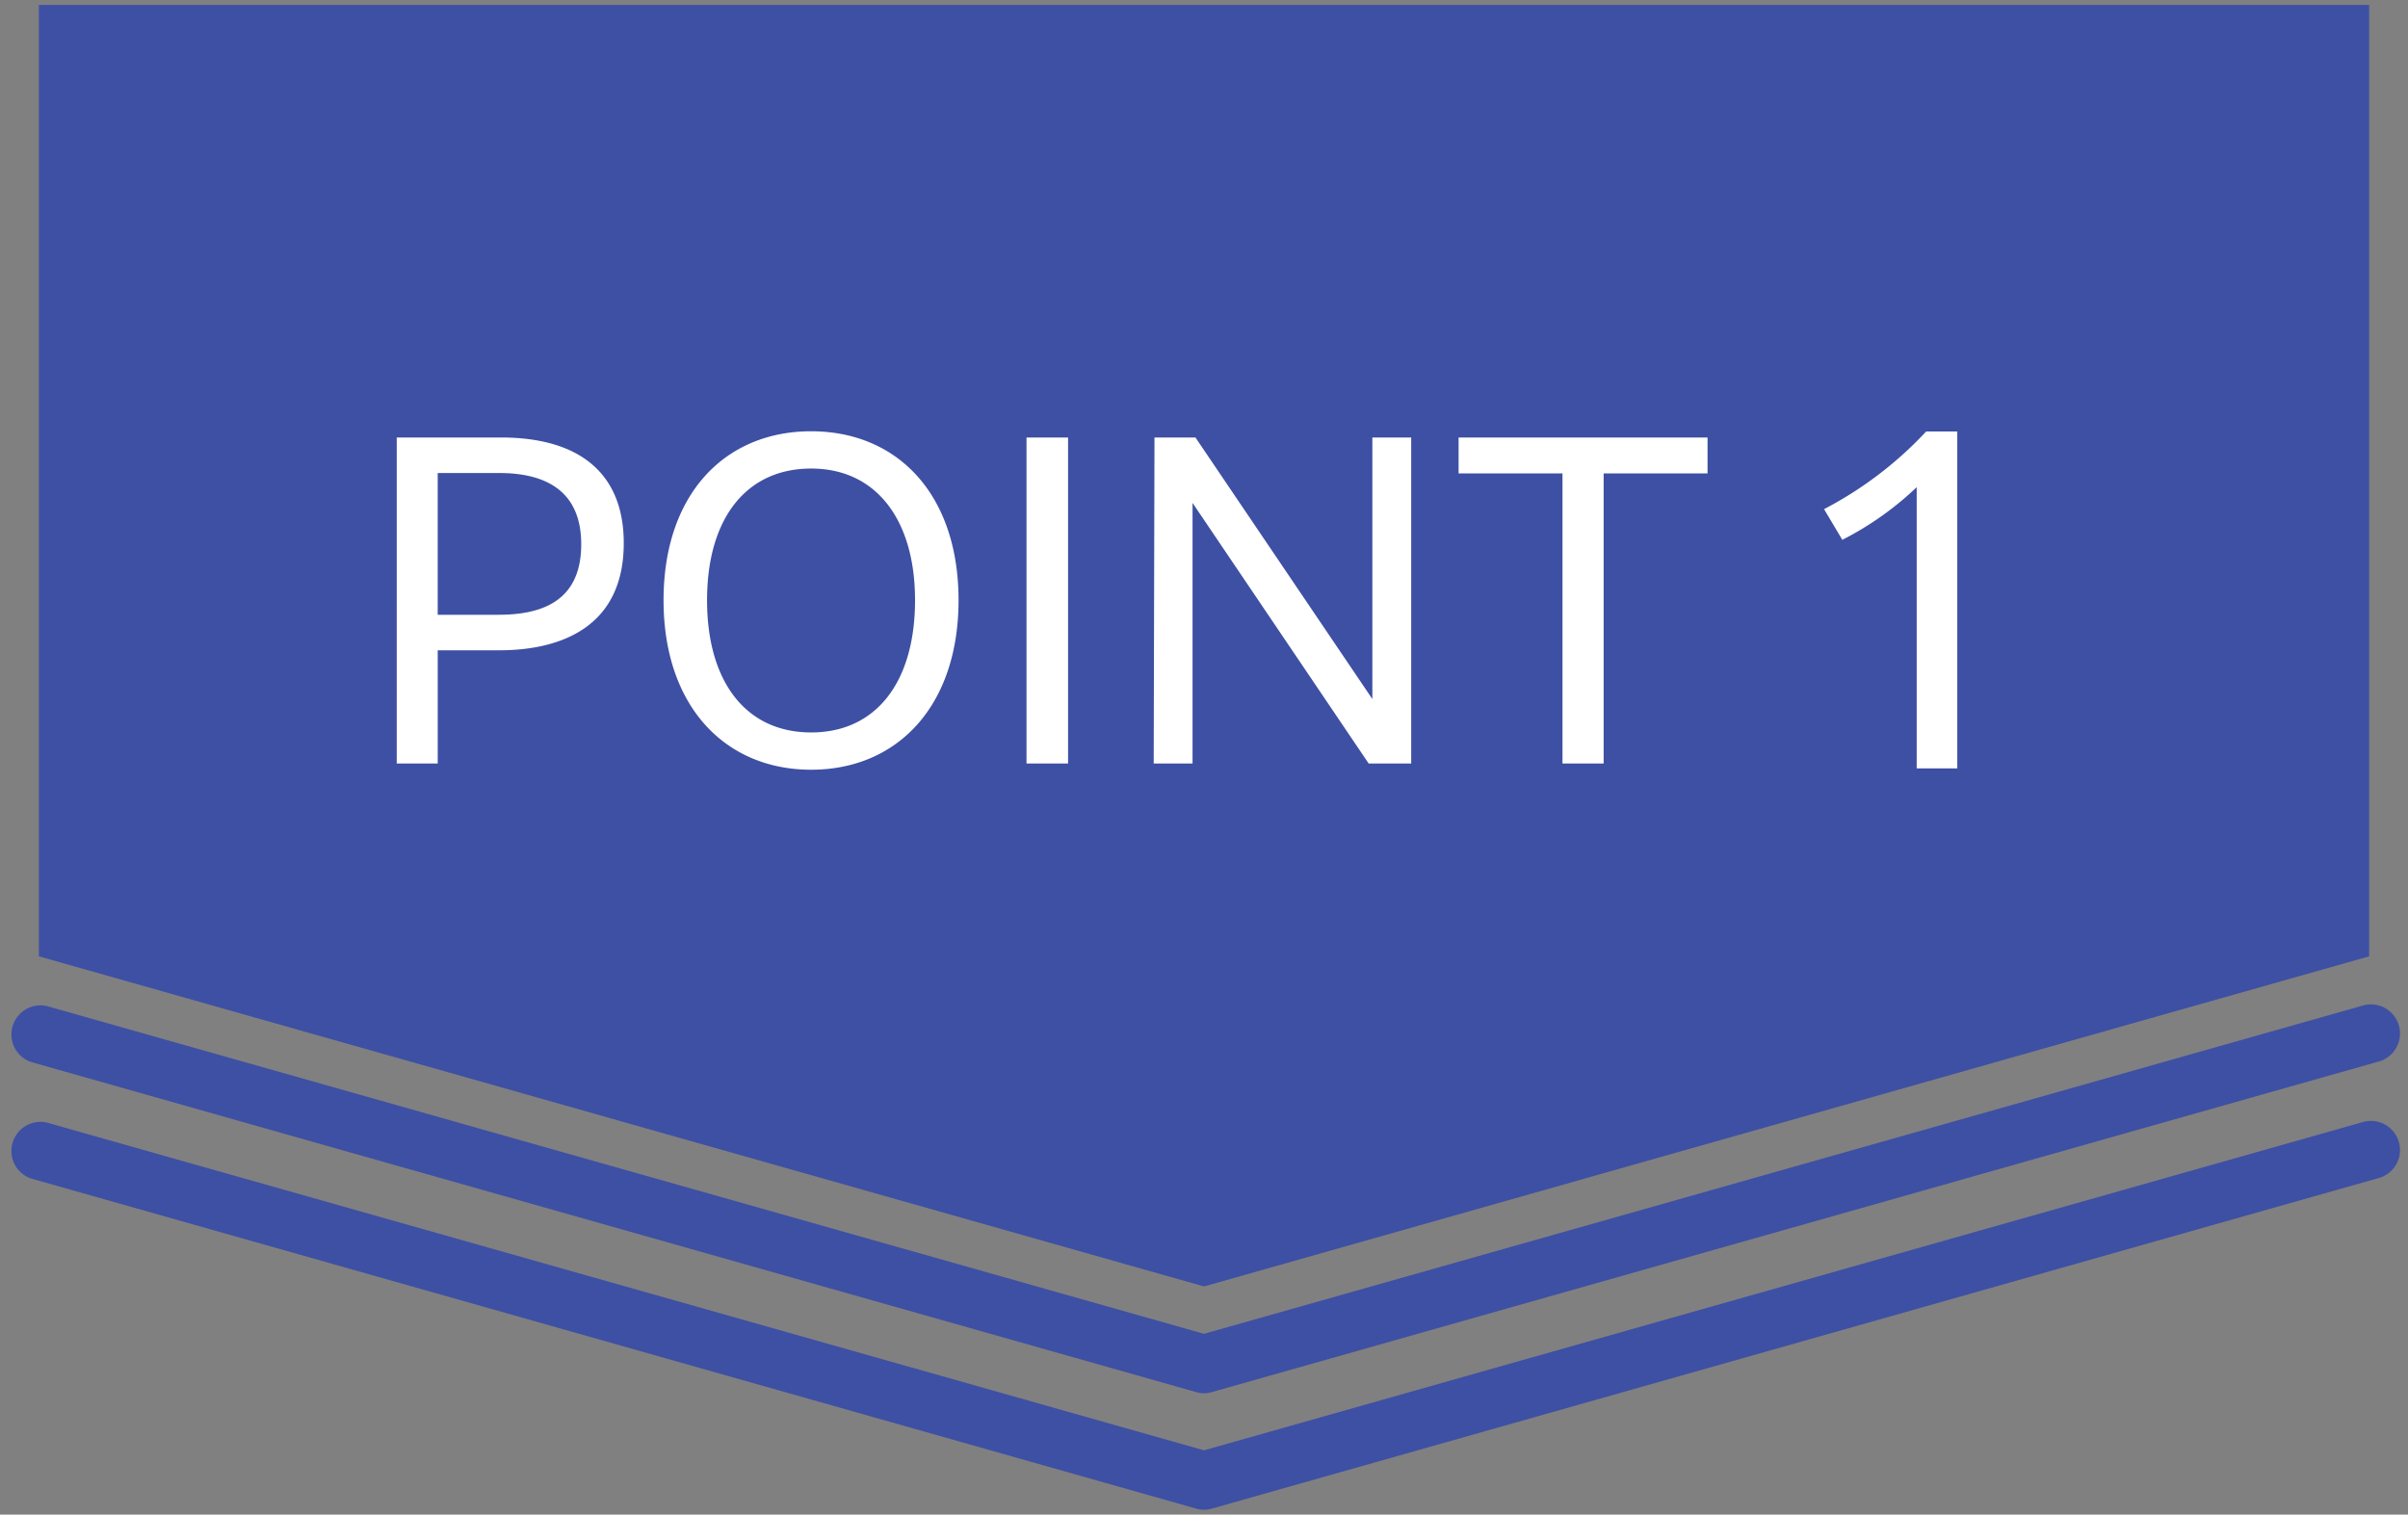
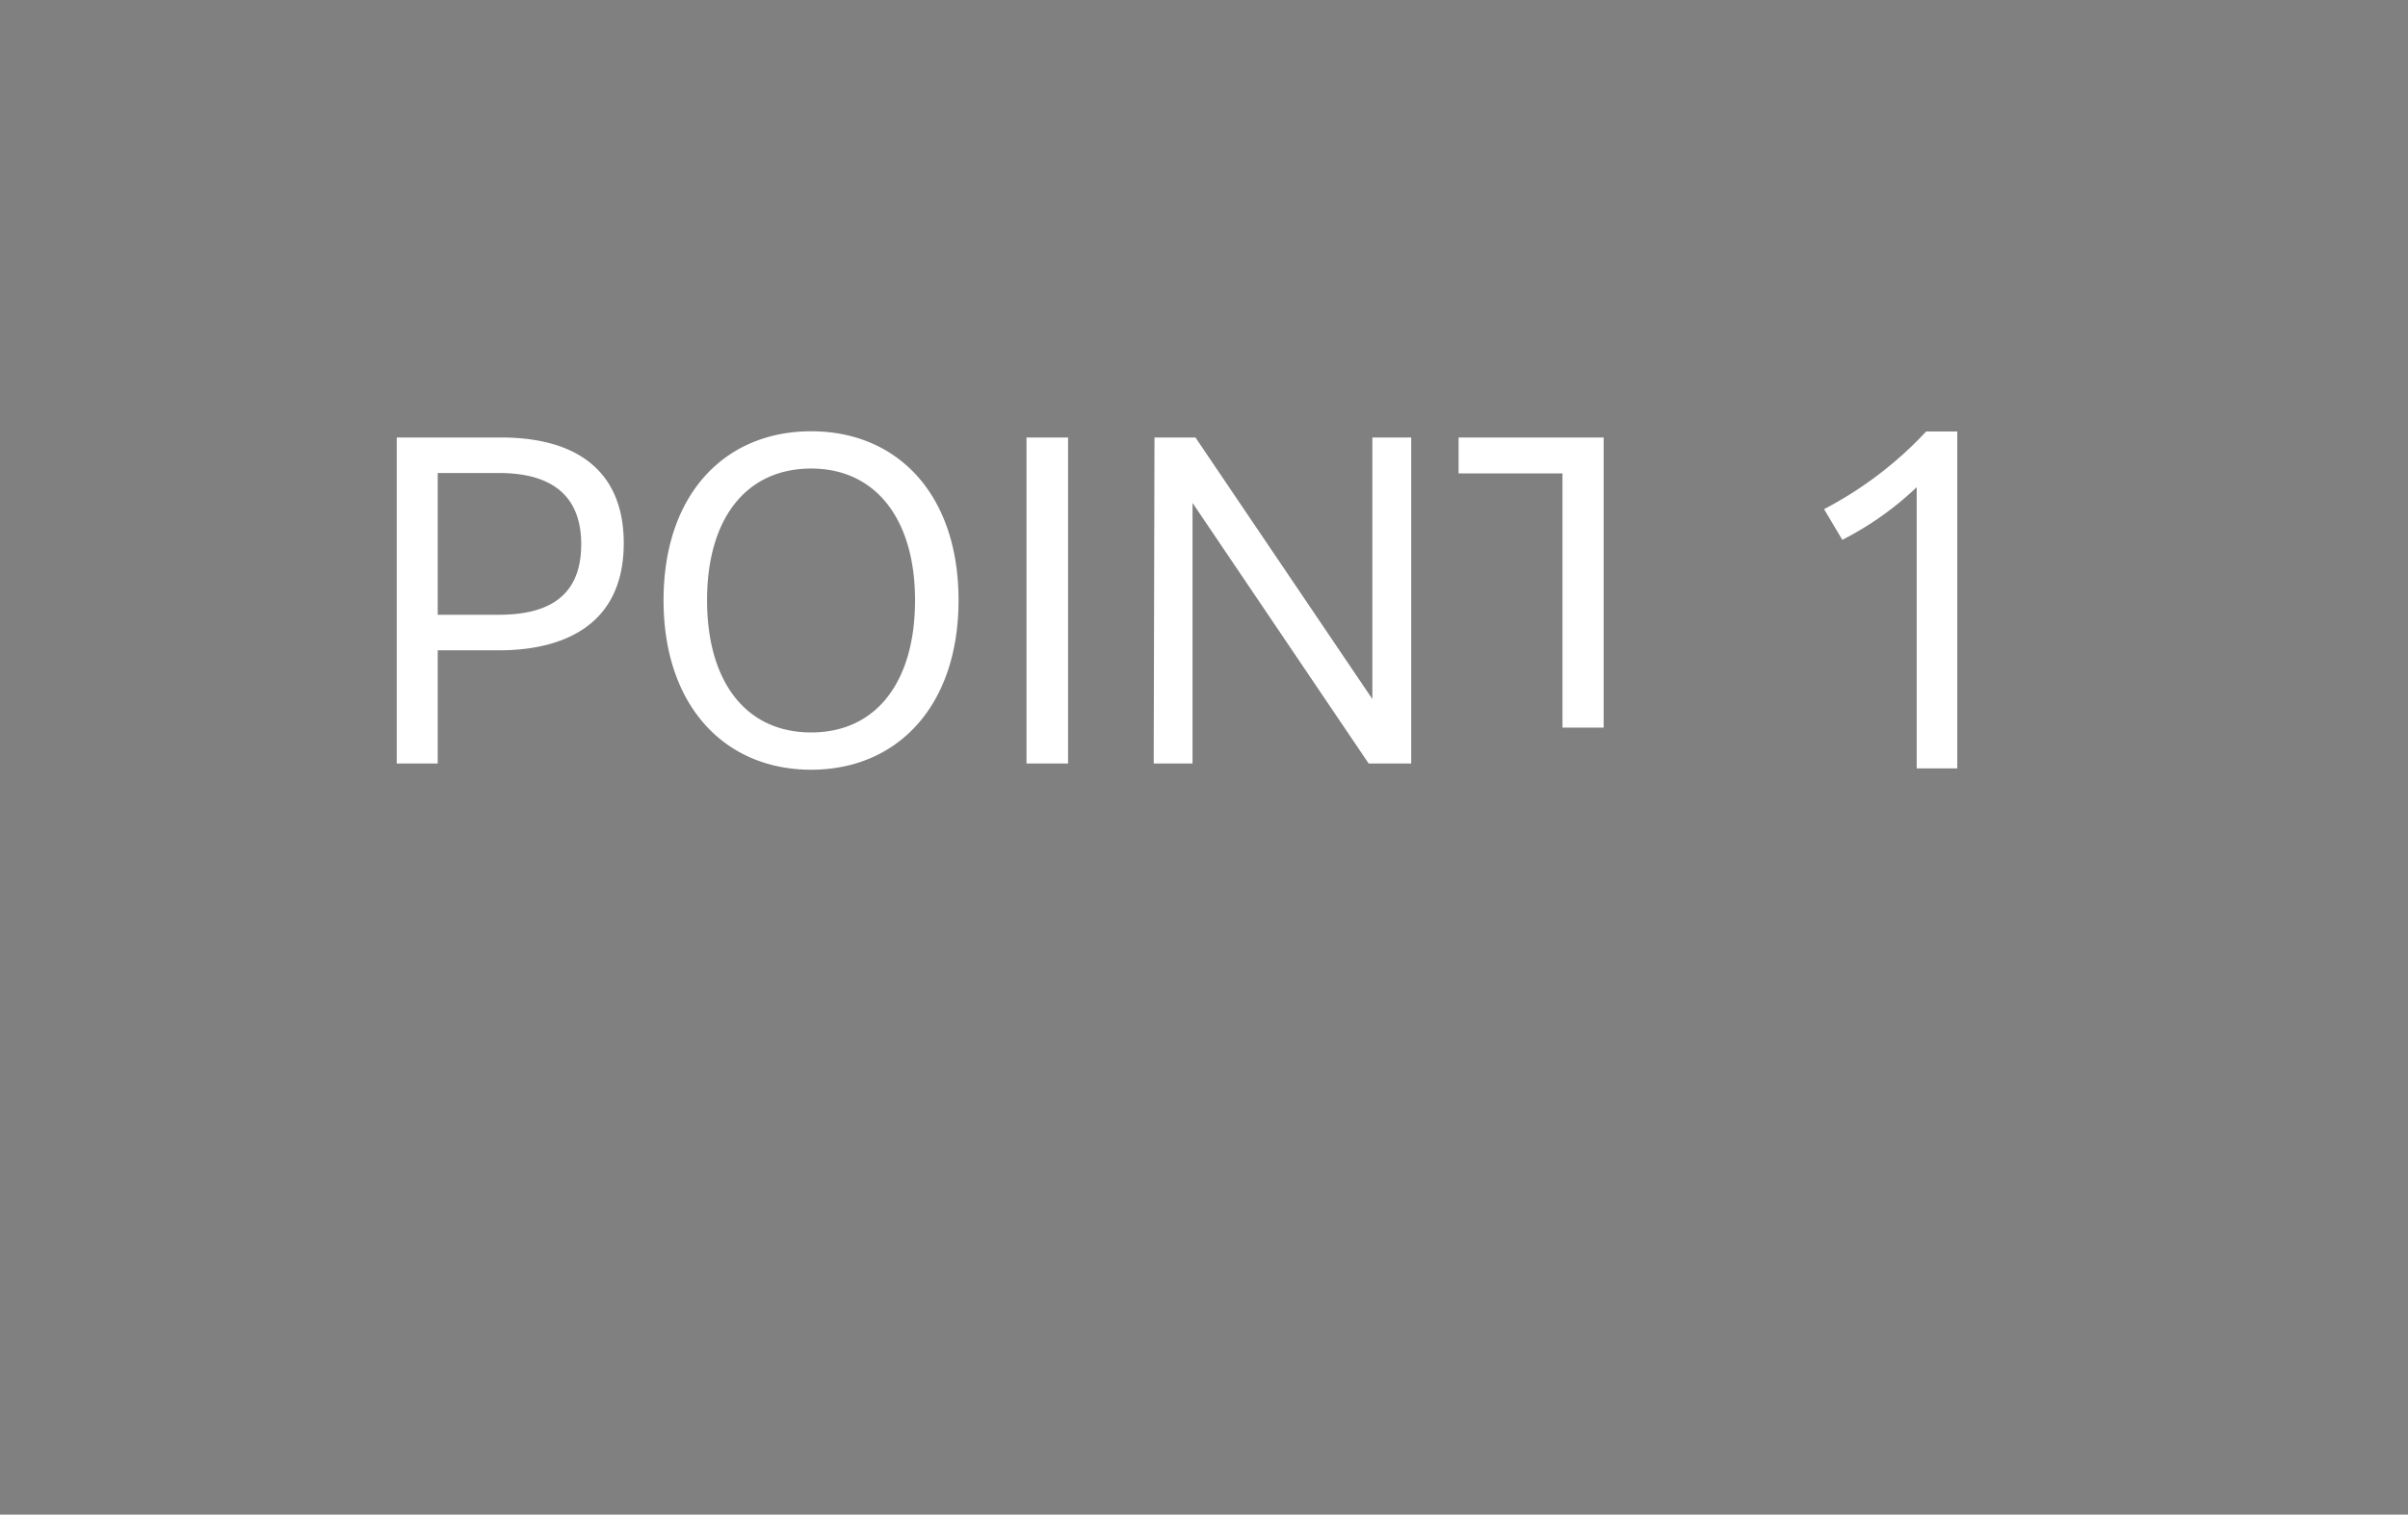
<svg xmlns="http://www.w3.org/2000/svg" viewBox="0 0 124 78">
  <rect x="0" y="0" width="124" height="78" fill="#808080" stroke="none" />
-   <path d="M62 71.75a1.4 1.4 0 0 1-.41-.06l-60-17a1.5 1.5 0 0 1 .82-2.88l59.59 16.88 59.59-16.88a1.5 1.5 0 1 1 .82 2.88l-60 17a1.4 1.4 0 0 1-.41.06zM62 77.75a1.4 1.4 0 0 1-.41-.06l-60-17a1.5 1.5 0 0 1 .82-2.88l59.59 16.88 59.59-16.88a1.5 1.5 0 1 1 .82 2.88l-60 17a1.4 1.4 0 0 1-.41.06zM2 .25v49l60 17 60-17v-49h-120z" fill="#3e50a4" />
-   <path d="M20.43 22.53h5.36c4.14 0 6.33 1.92 6.33 5.44 0 4.35-3.28 5.52-6.42 5.52h-3.16v5.83h-2.11zm2.11 1.83v7.3h3.12c2.13 0 4.27-.62 4.27-3.63 0-2.79-1.88-3.67-4.23-3.67zM34.17 30.91c0-5.46 3.16-8.7 7.6-8.7s7.59 3.24 7.59 8.7-3.16 8.73-7.59 8.73-7.6-3.27-7.6-8.73zm12.95 0c0-4.14-2-6.78-5.35-6.78s-5.36 2.58-5.36 6.78 2 6.81 5.36 6.81 5.35-2.61 5.35-6.81zM52.86 22.53h2.14v16.79h-2.14zM59.45 22.53h2.11l9.11 13.47v-13.47h2v16.79h-2.19l-9.07-13.42v13.42h-2zM80.46 24.38h-5.35v-1.85h12.82v1.85h-5.35v14.94h-2.12zM98.7 25.09a16.16 16.16 0 0 1-3.83 2.71l-.94-1.58a19.51 19.51 0 0 0 5.26-4h1.6v17.35h-2.09z" fill="#fff" />
+   <path d="M20.43 22.53h5.36c4.14 0 6.33 1.92 6.33 5.44 0 4.35-3.28 5.52-6.42 5.52h-3.16v5.83h-2.11zm2.11 1.83v7.3h3.12c2.13 0 4.27-.62 4.27-3.63 0-2.79-1.88-3.67-4.23-3.67zM34.17 30.91c0-5.46 3.16-8.7 7.6-8.7s7.59 3.24 7.59 8.7-3.16 8.73-7.59 8.73-7.6-3.27-7.6-8.73zm12.95 0c0-4.14-2-6.78-5.35-6.78s-5.36 2.58-5.36 6.78 2 6.81 5.36 6.81 5.35-2.61 5.35-6.81zM52.86 22.53h2.14v16.79h-2.14zM59.45 22.53h2.11l9.11 13.47v-13.47h2v16.79h-2.19l-9.07-13.42v13.42h-2zM80.46 24.38h-5.35v-1.85h12.82h-5.35v14.94h-2.12zM98.7 25.09a16.16 16.16 0 0 1-3.83 2.71l-.94-1.58a19.51 19.51 0 0 0 5.26-4h1.6v17.35h-2.09z" fill="#fff" />
</svg>